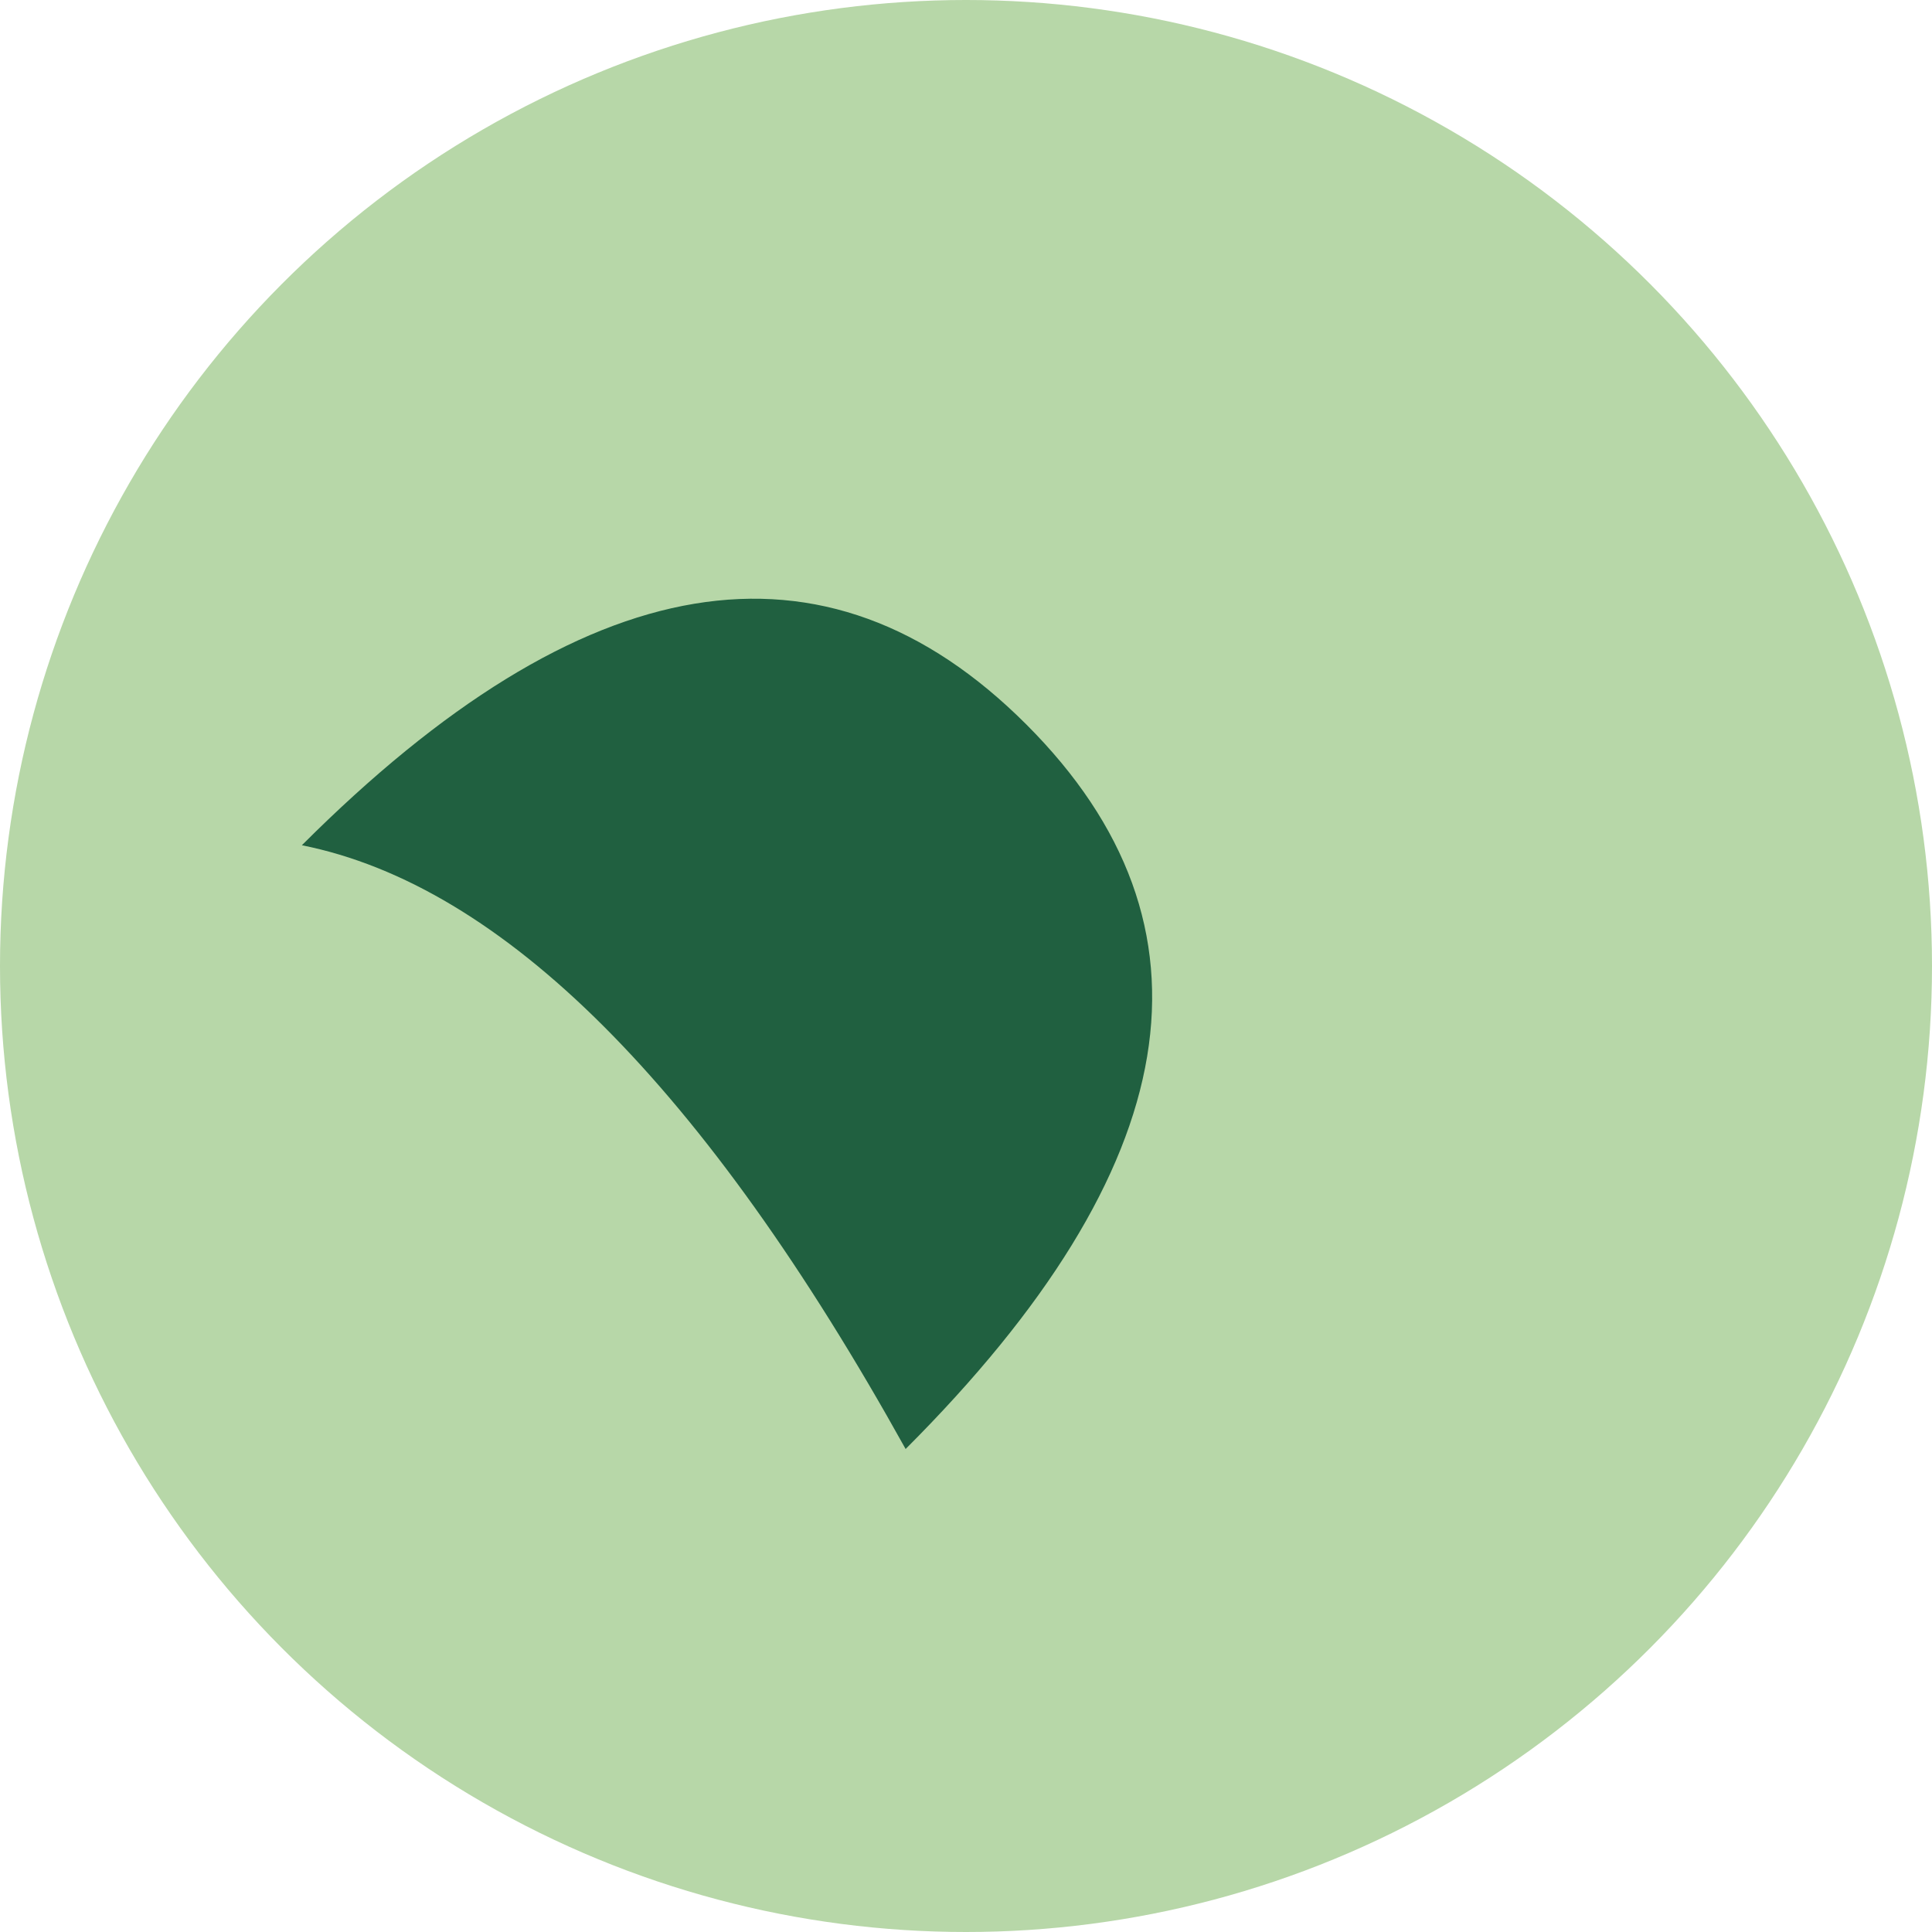
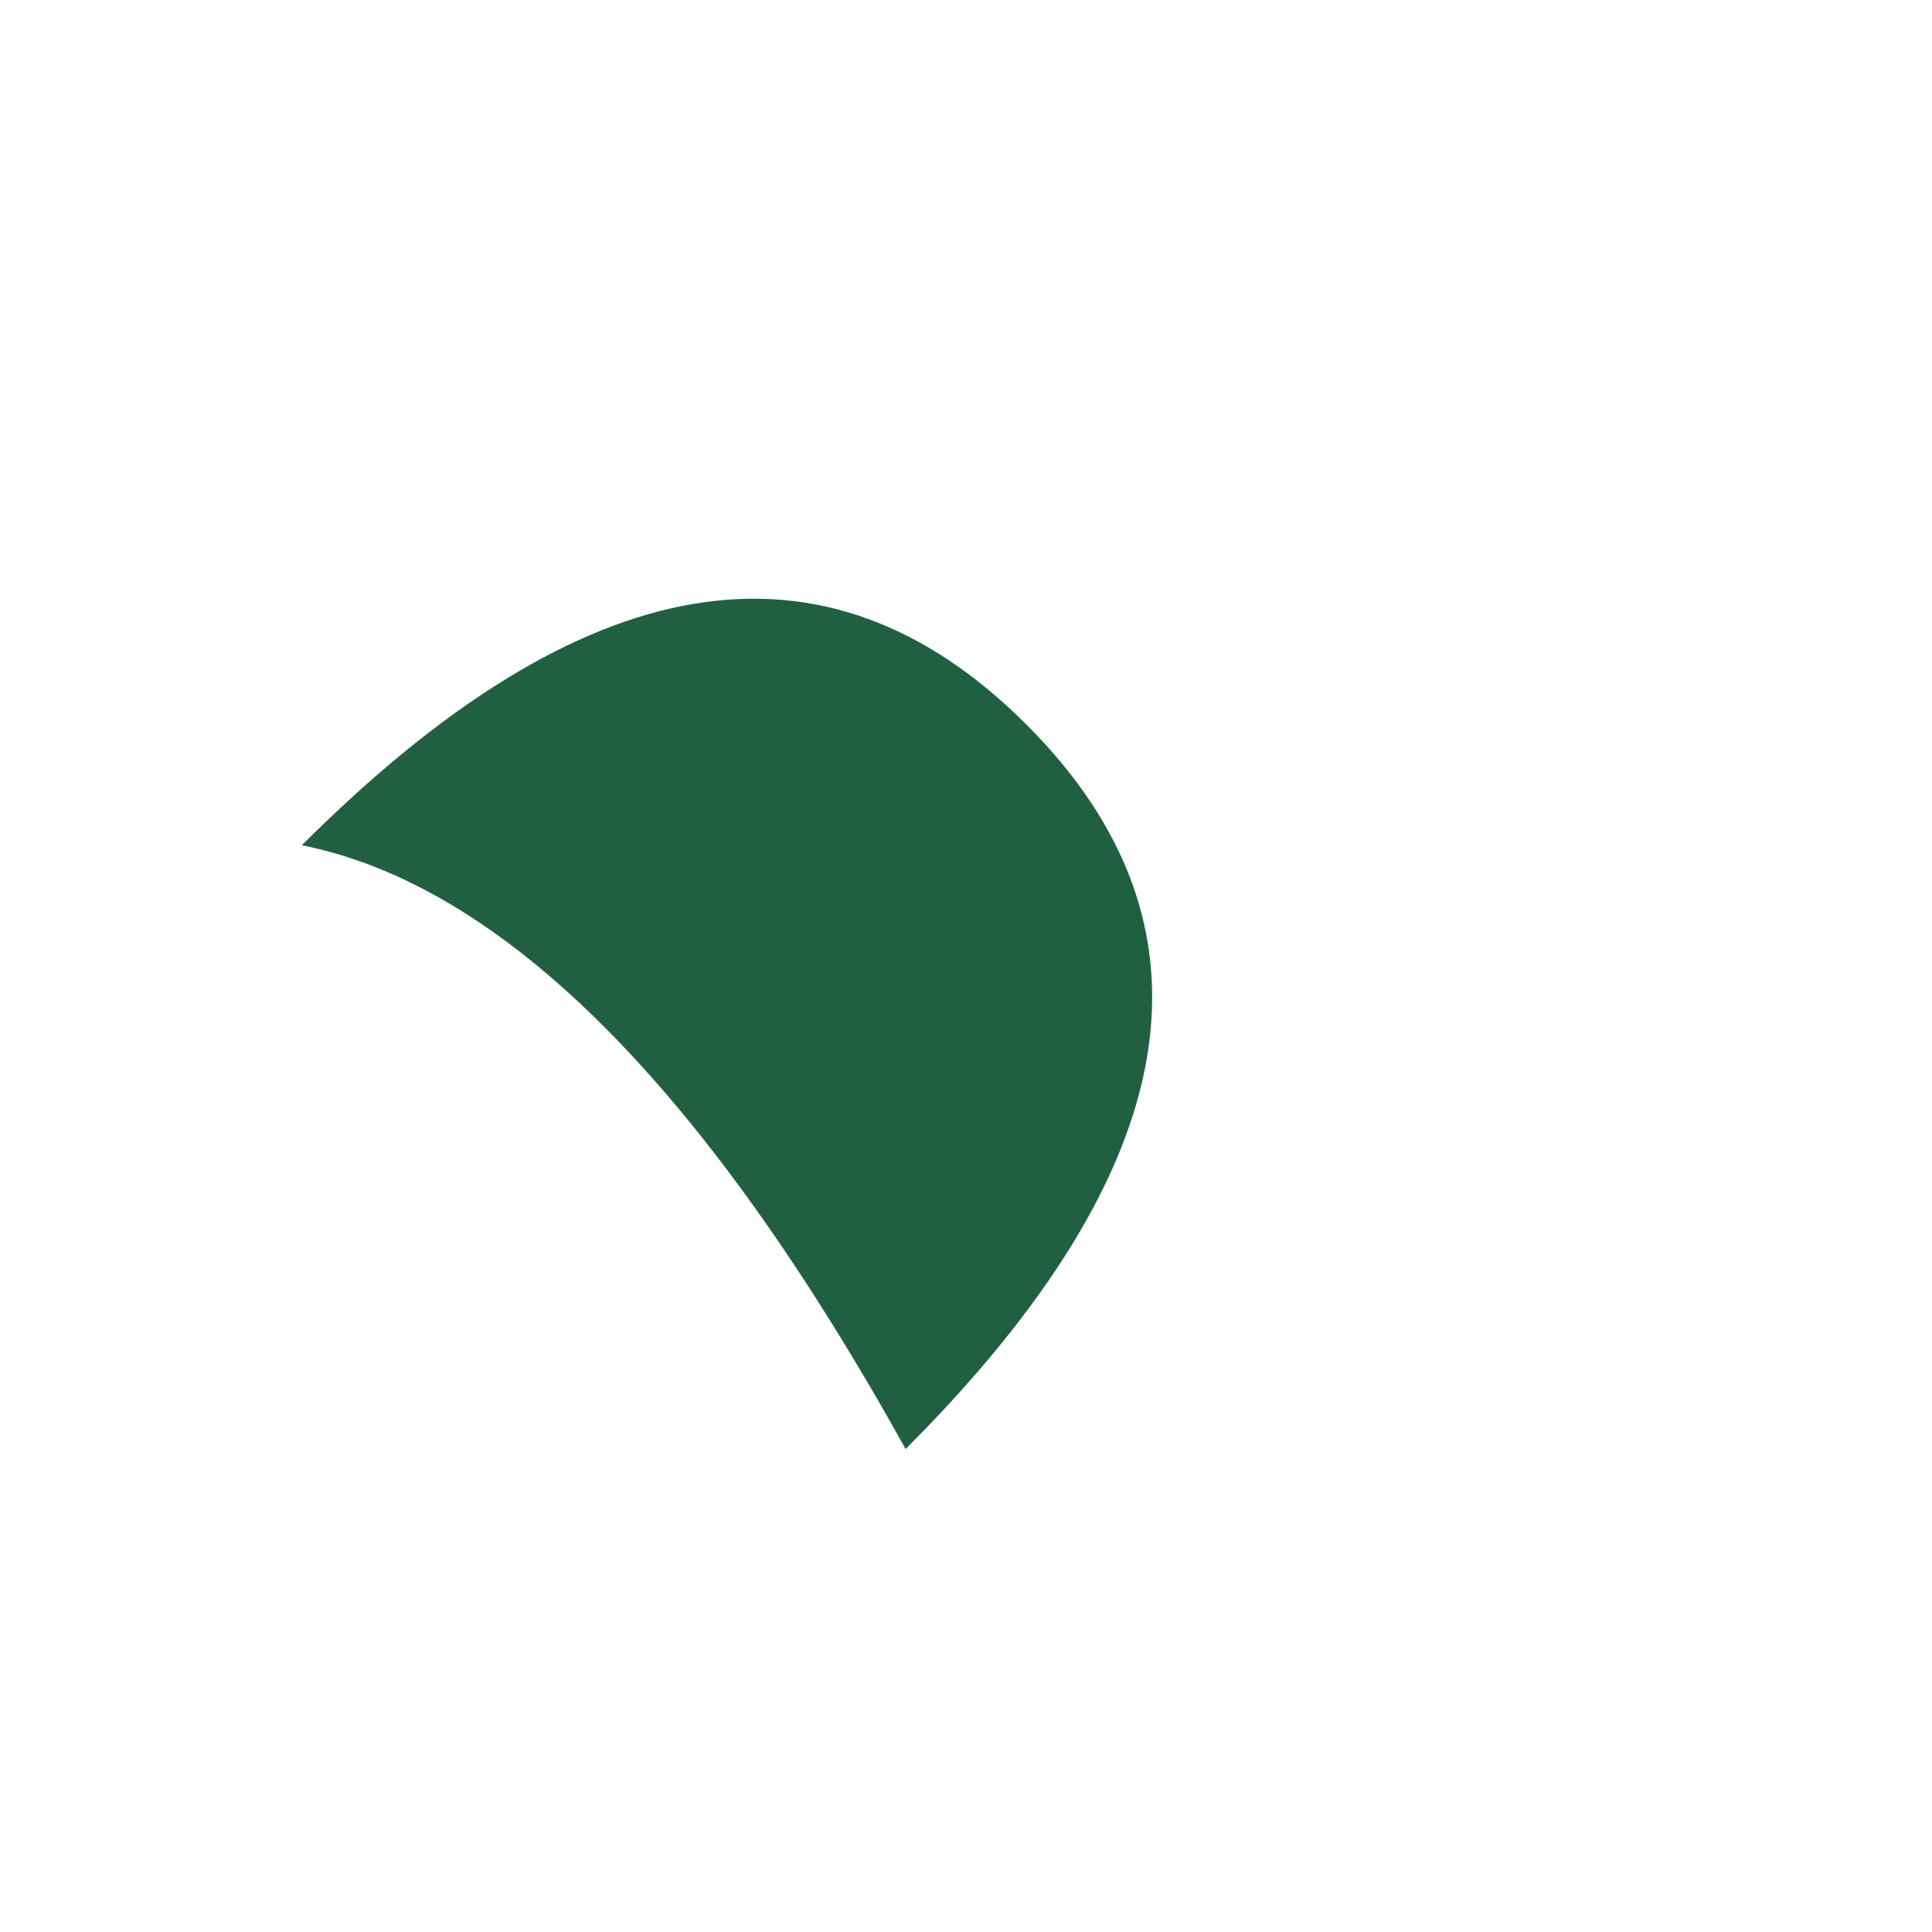
<svg xmlns="http://www.w3.org/2000/svg" width="32" height="32" viewBox="0 0 32 32">
-   <circle cx="16" cy="16" r="16" fill="#B7D7A8" />
  <path d="M15 24q7-7 2-12t-12 2q5 1 10 10z" fill="#206040" />
</svg>